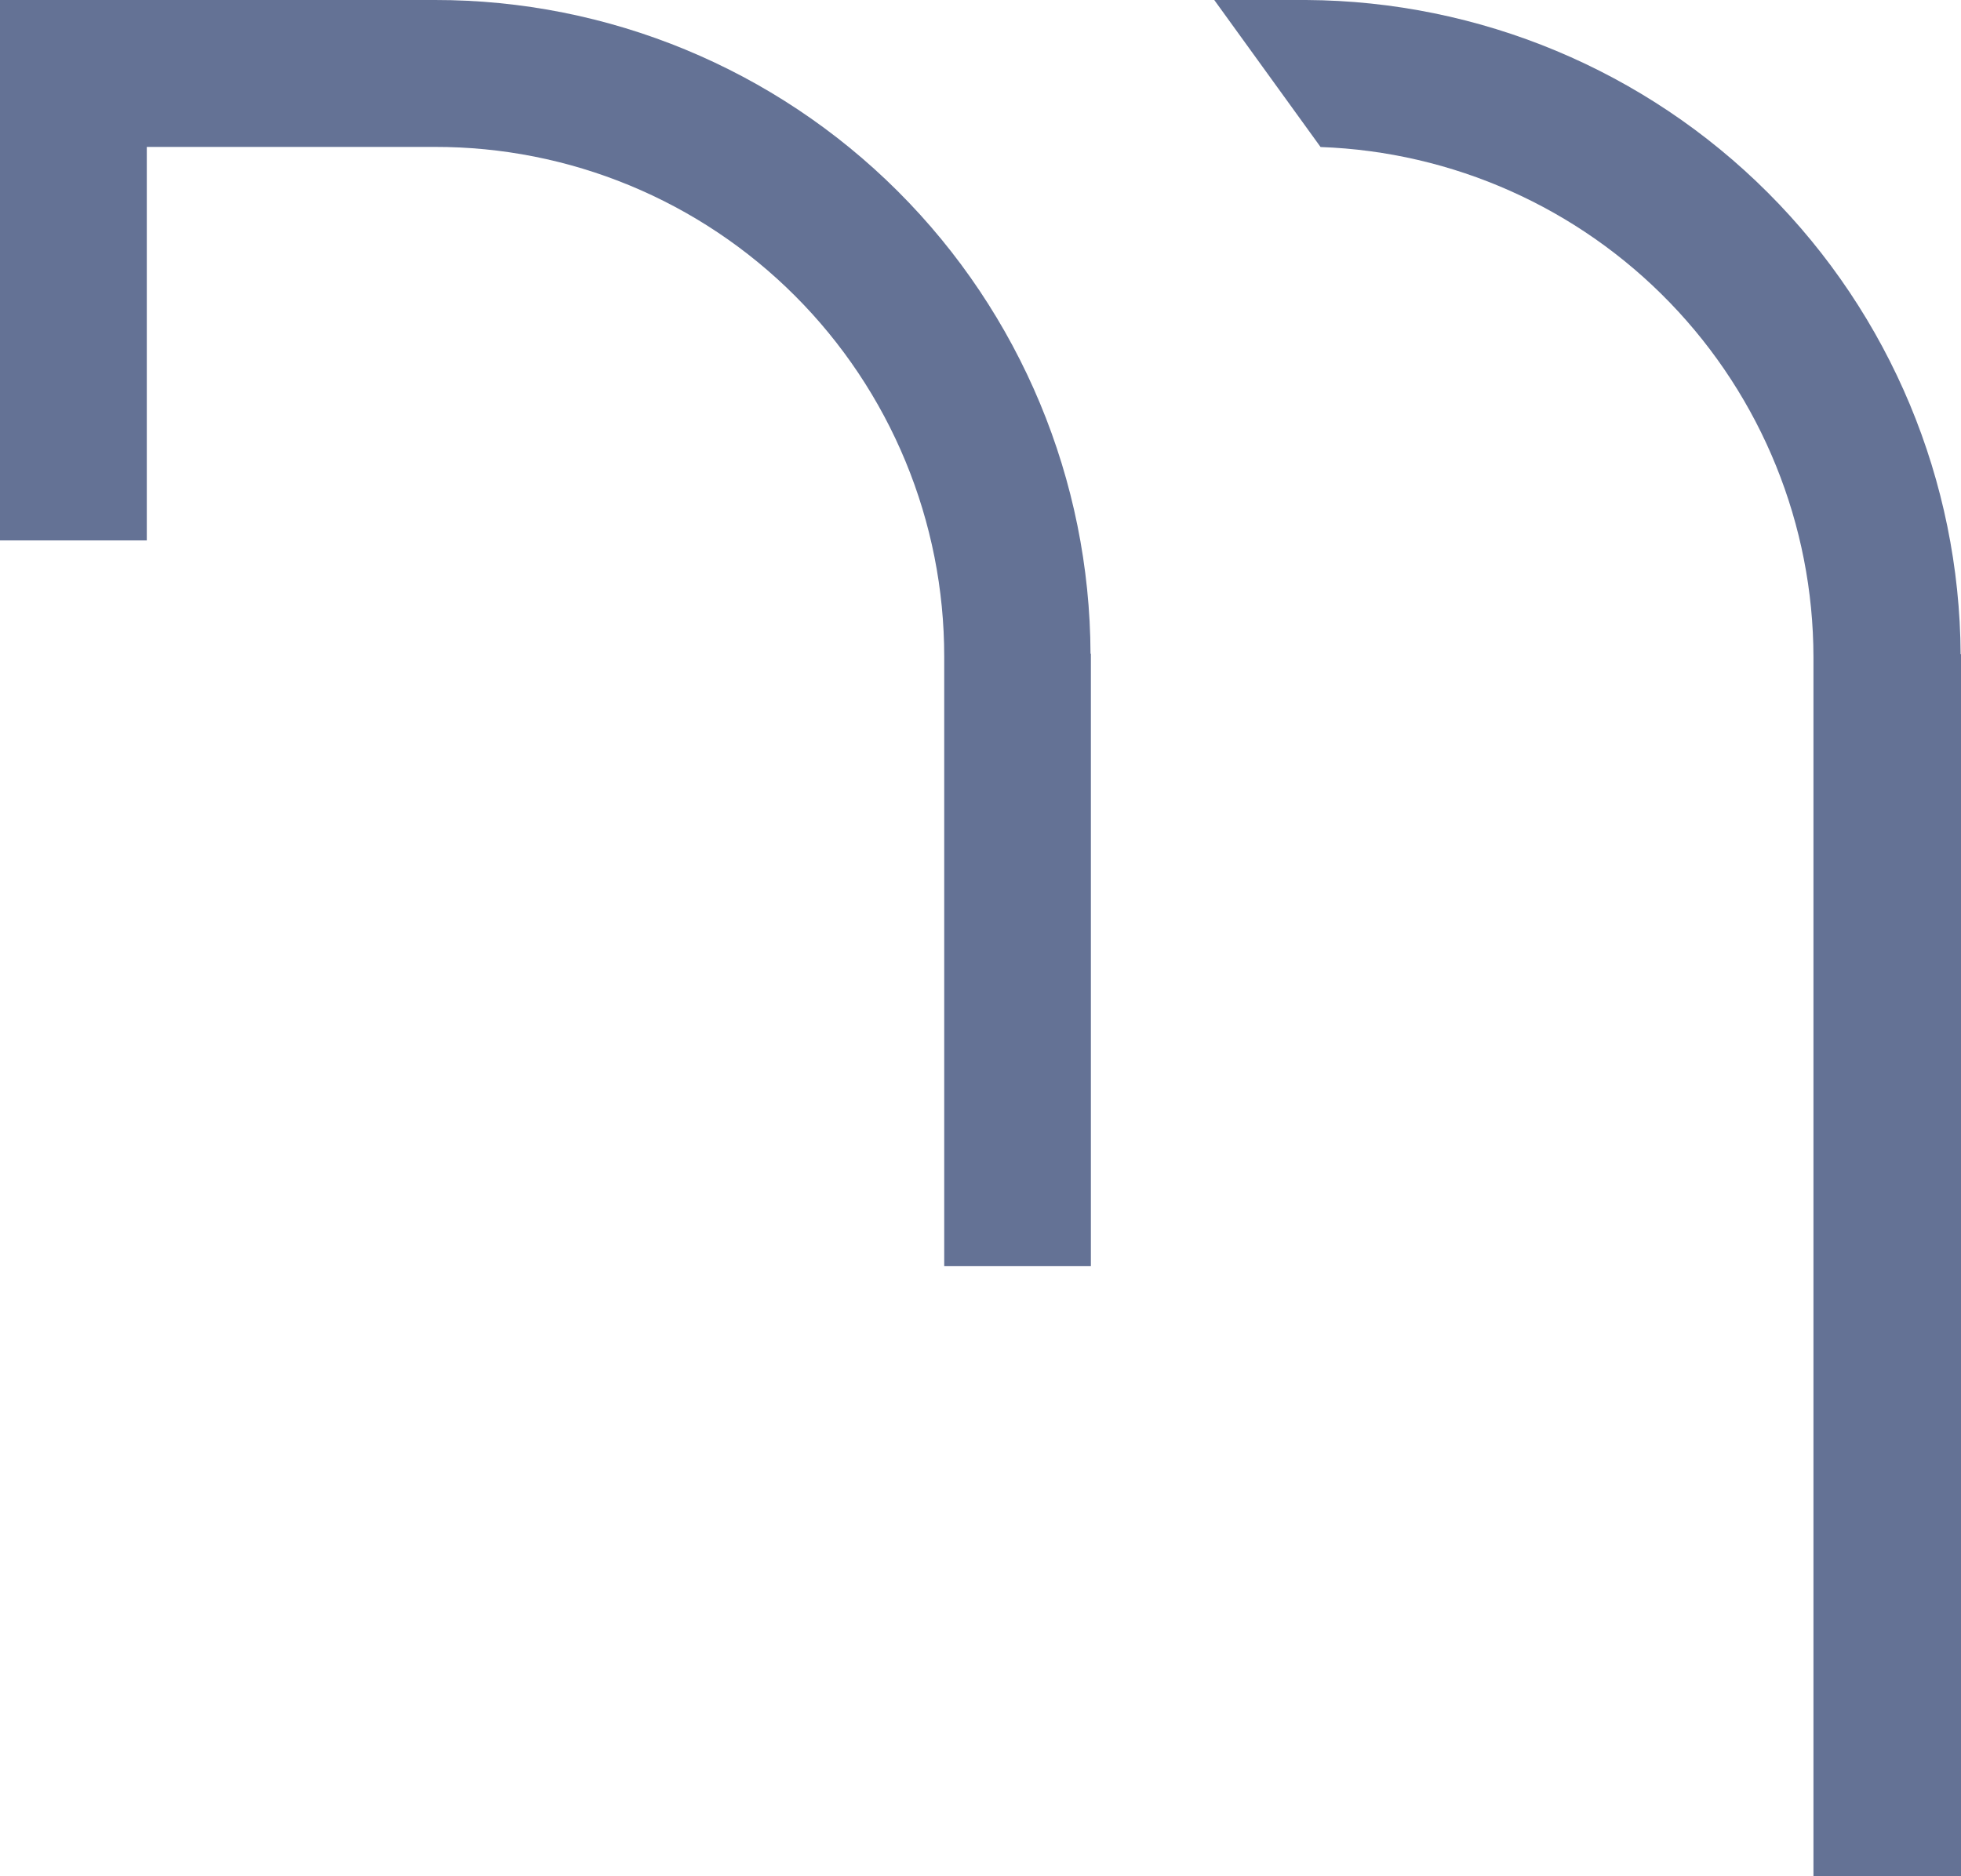
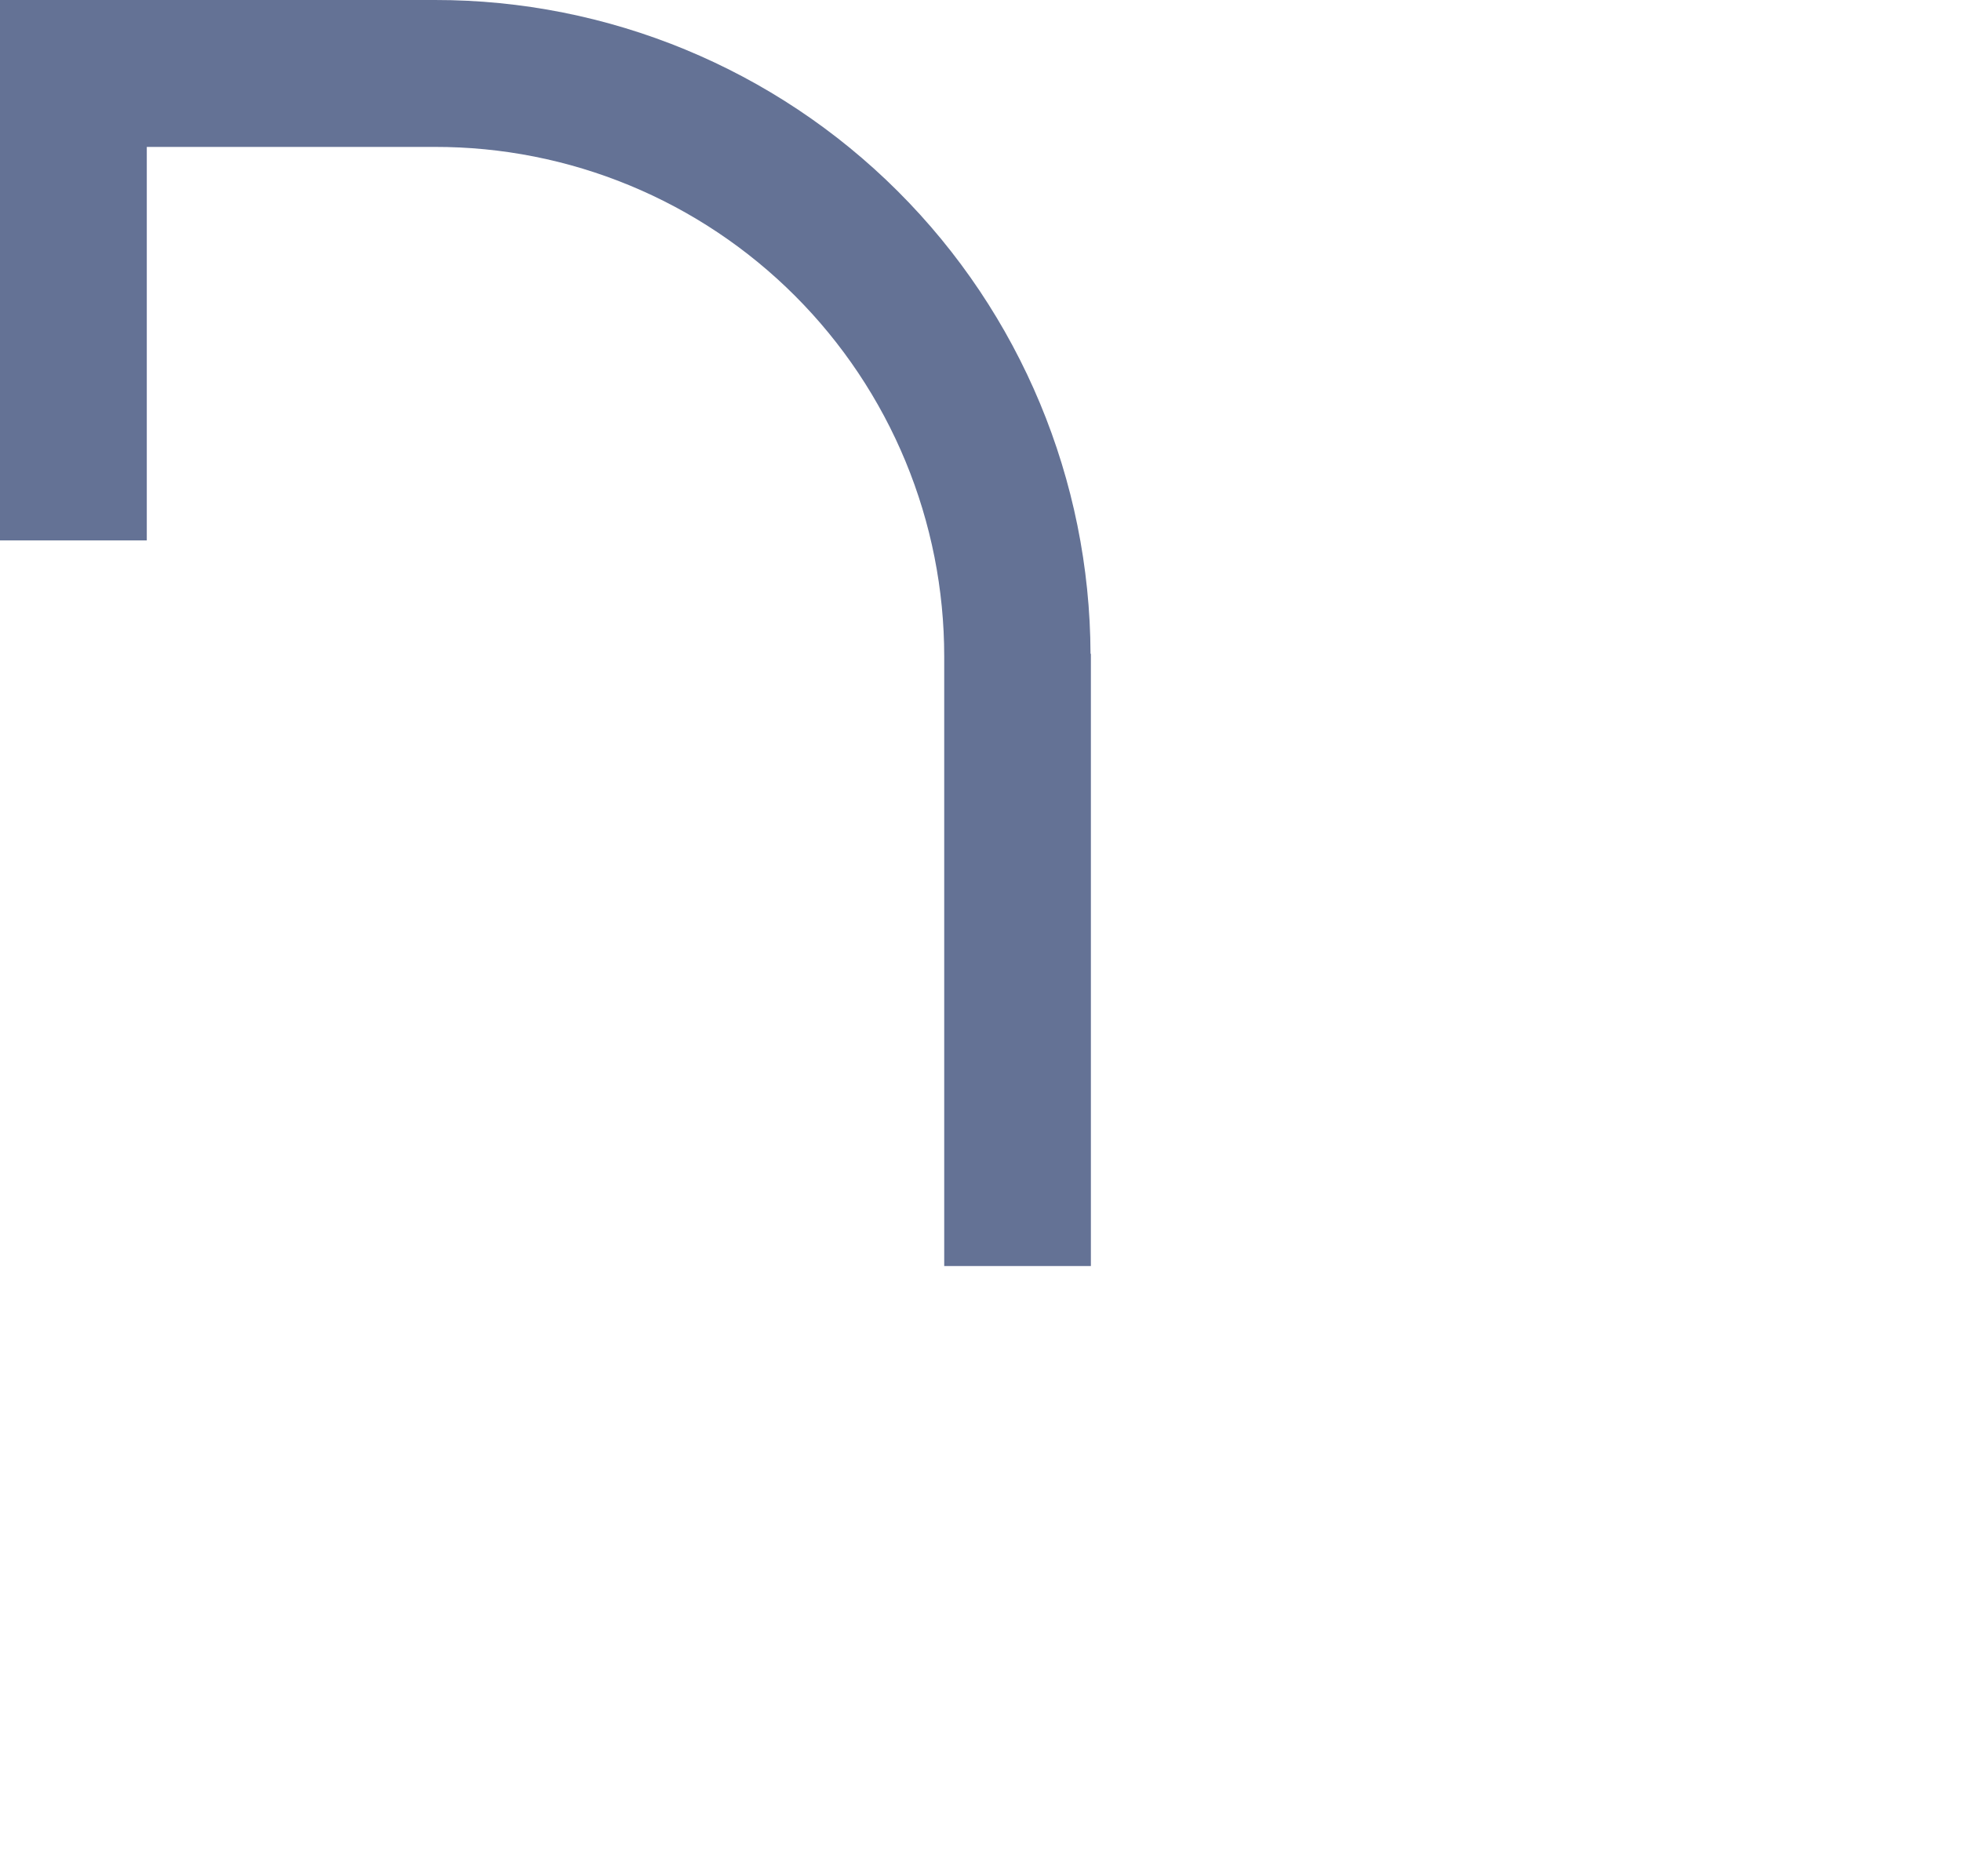
<svg xmlns="http://www.w3.org/2000/svg" width="302" height="289" viewBox="0 0 302 289" fill="none">
-   <path d="M301.943 100.77C301.793 74.09 291.128 48.546 272.261 29.68C253.394 10.815 227.847 0.15 201.166 0H187L203.372 22.645C204.284 22.645 202.478 22.645 203.372 22.645C223.732 23.373 243.016 31.966 257.172 46.617C271.327 61.267 279.251 80.835 279.278 101.207V101.207V289H302V100.77H301.943Z" fill="#647295" />
  <path d="M167.943 100.702C167.853 73.943 157.171 48.312 138.241 29.434C119.311 10.555 93.679 -0.03 66.969 6.50582e-05H0V83.24H22.607V22.629H66.95C77.249 22.609 87.452 24.625 96.973 28.561C106.494 32.497 115.147 38.276 122.435 45.567C129.723 52.858 135.504 61.518 139.447 71.05C143.39 80.583 145.417 90.801 145.412 101.12V101.12V195H168V100.702H167.943Z" fill="#647295" />
</svg>